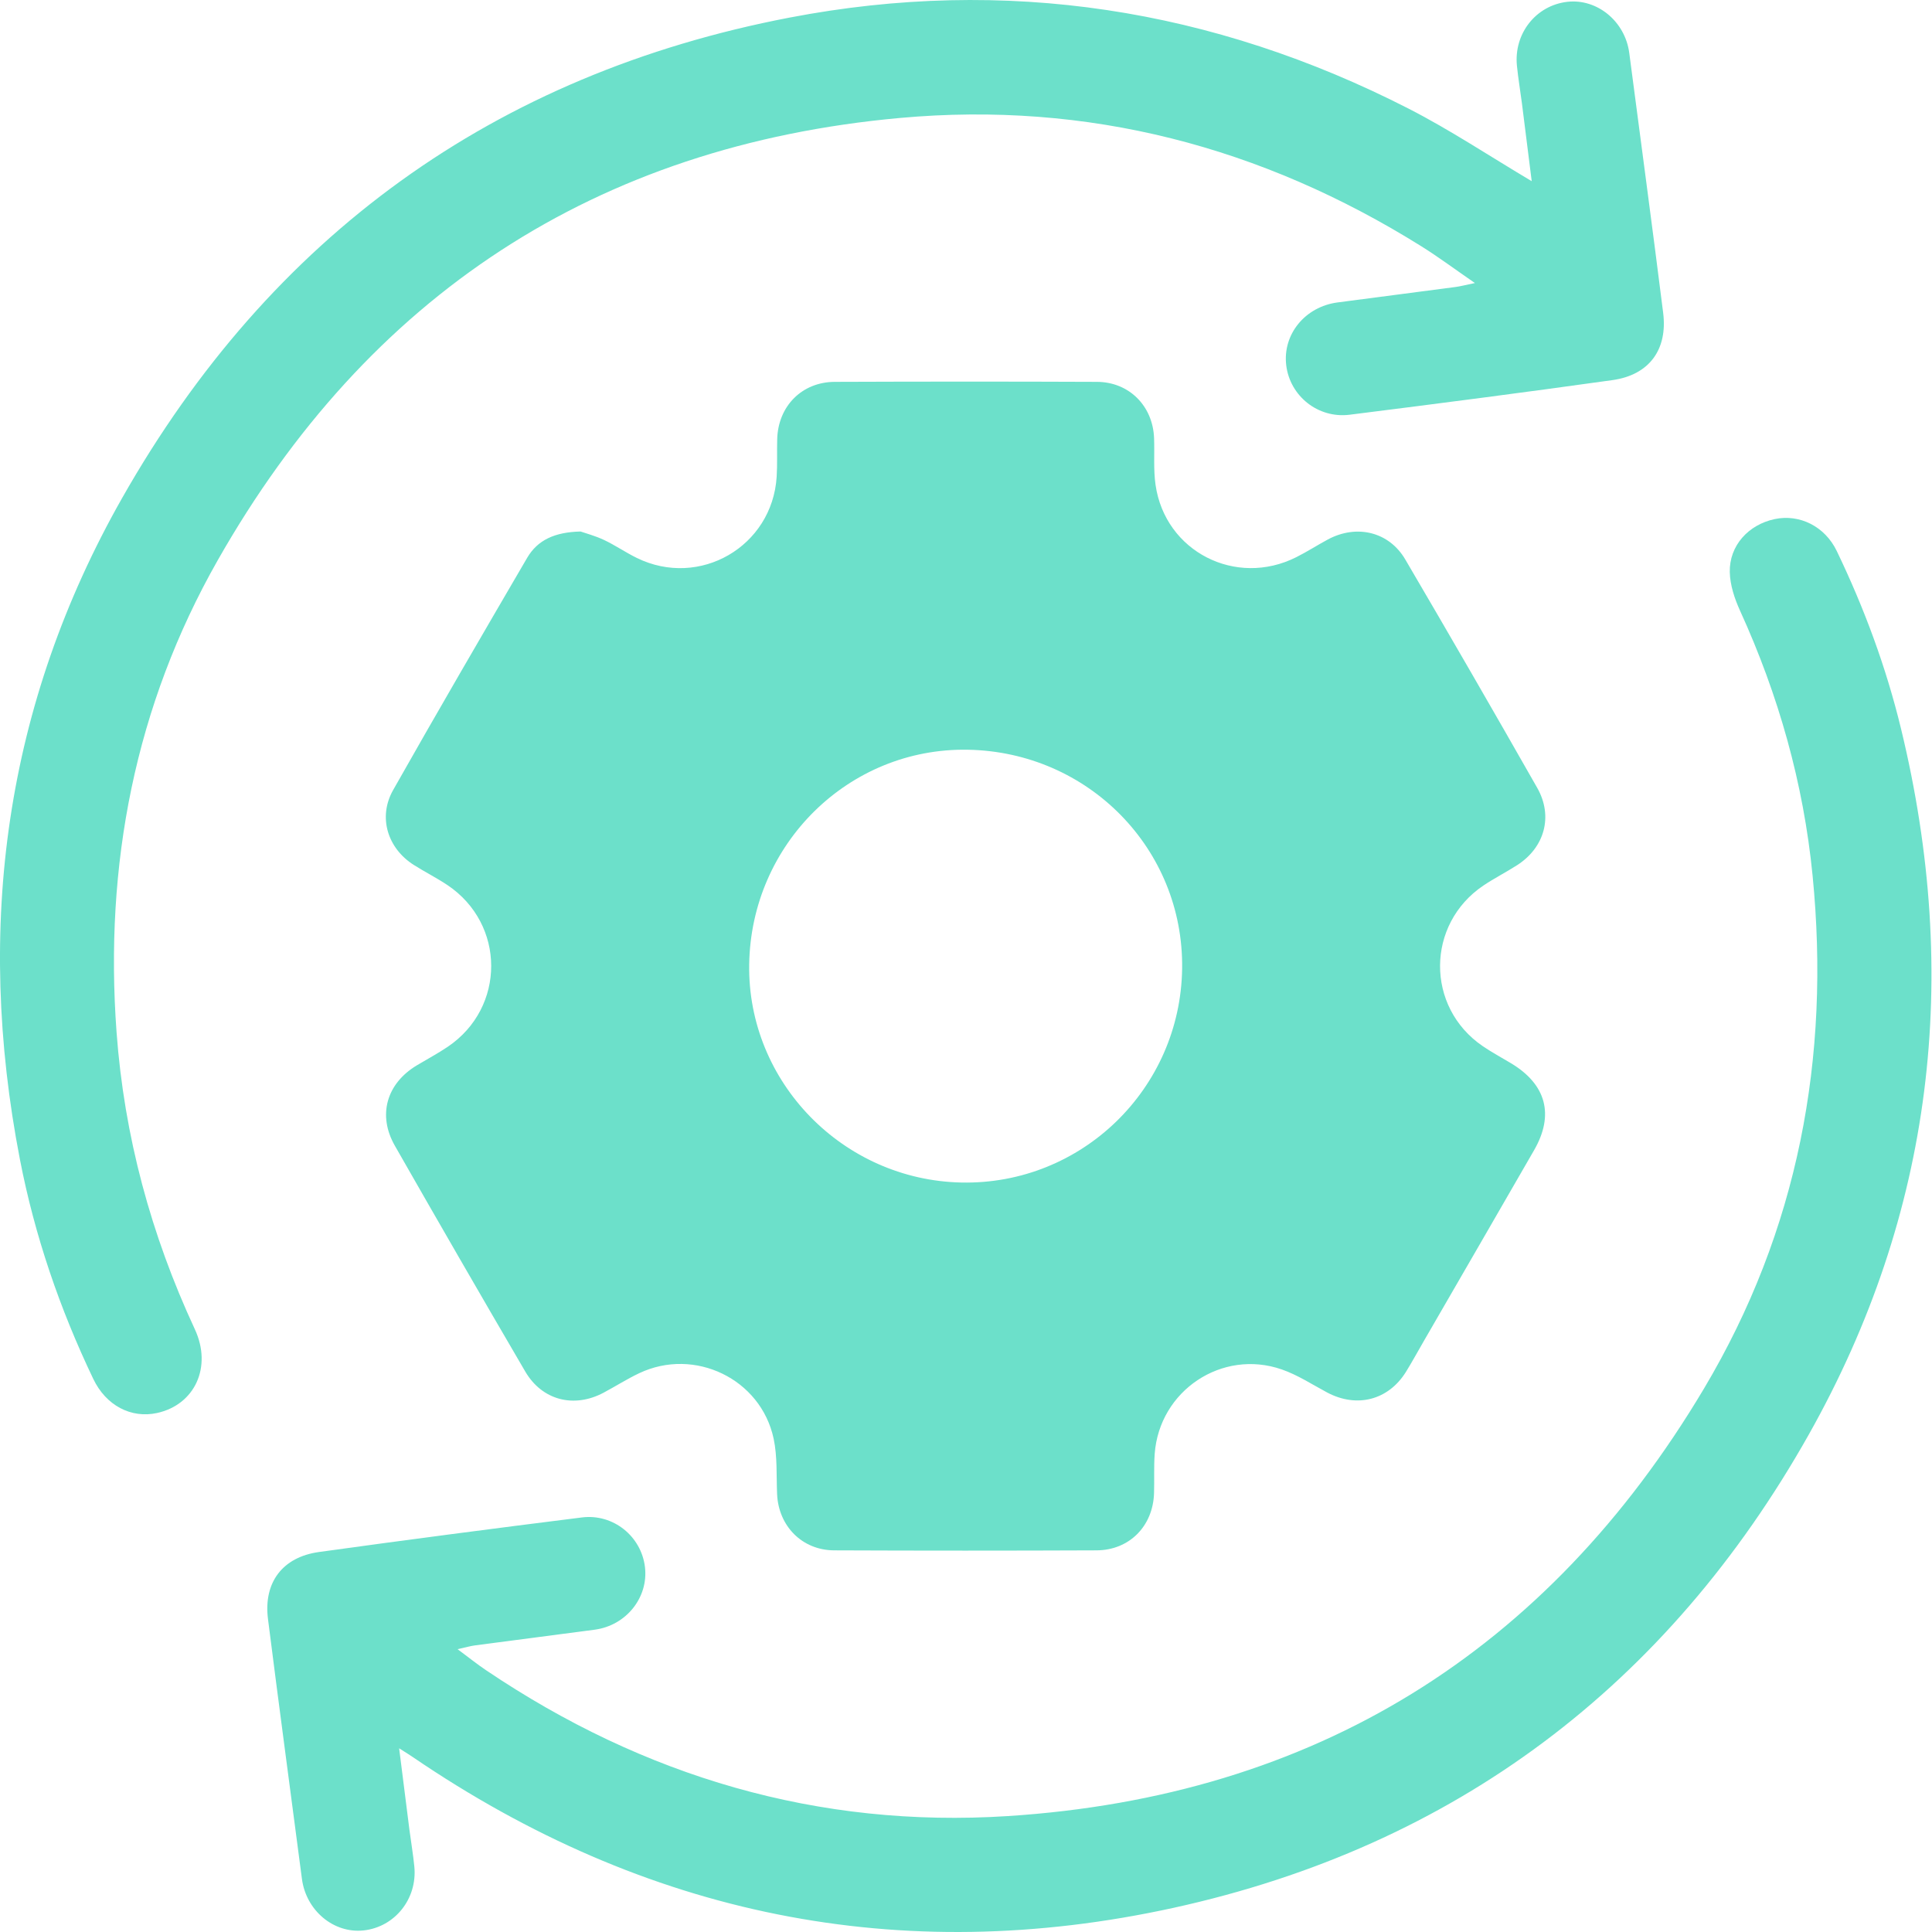
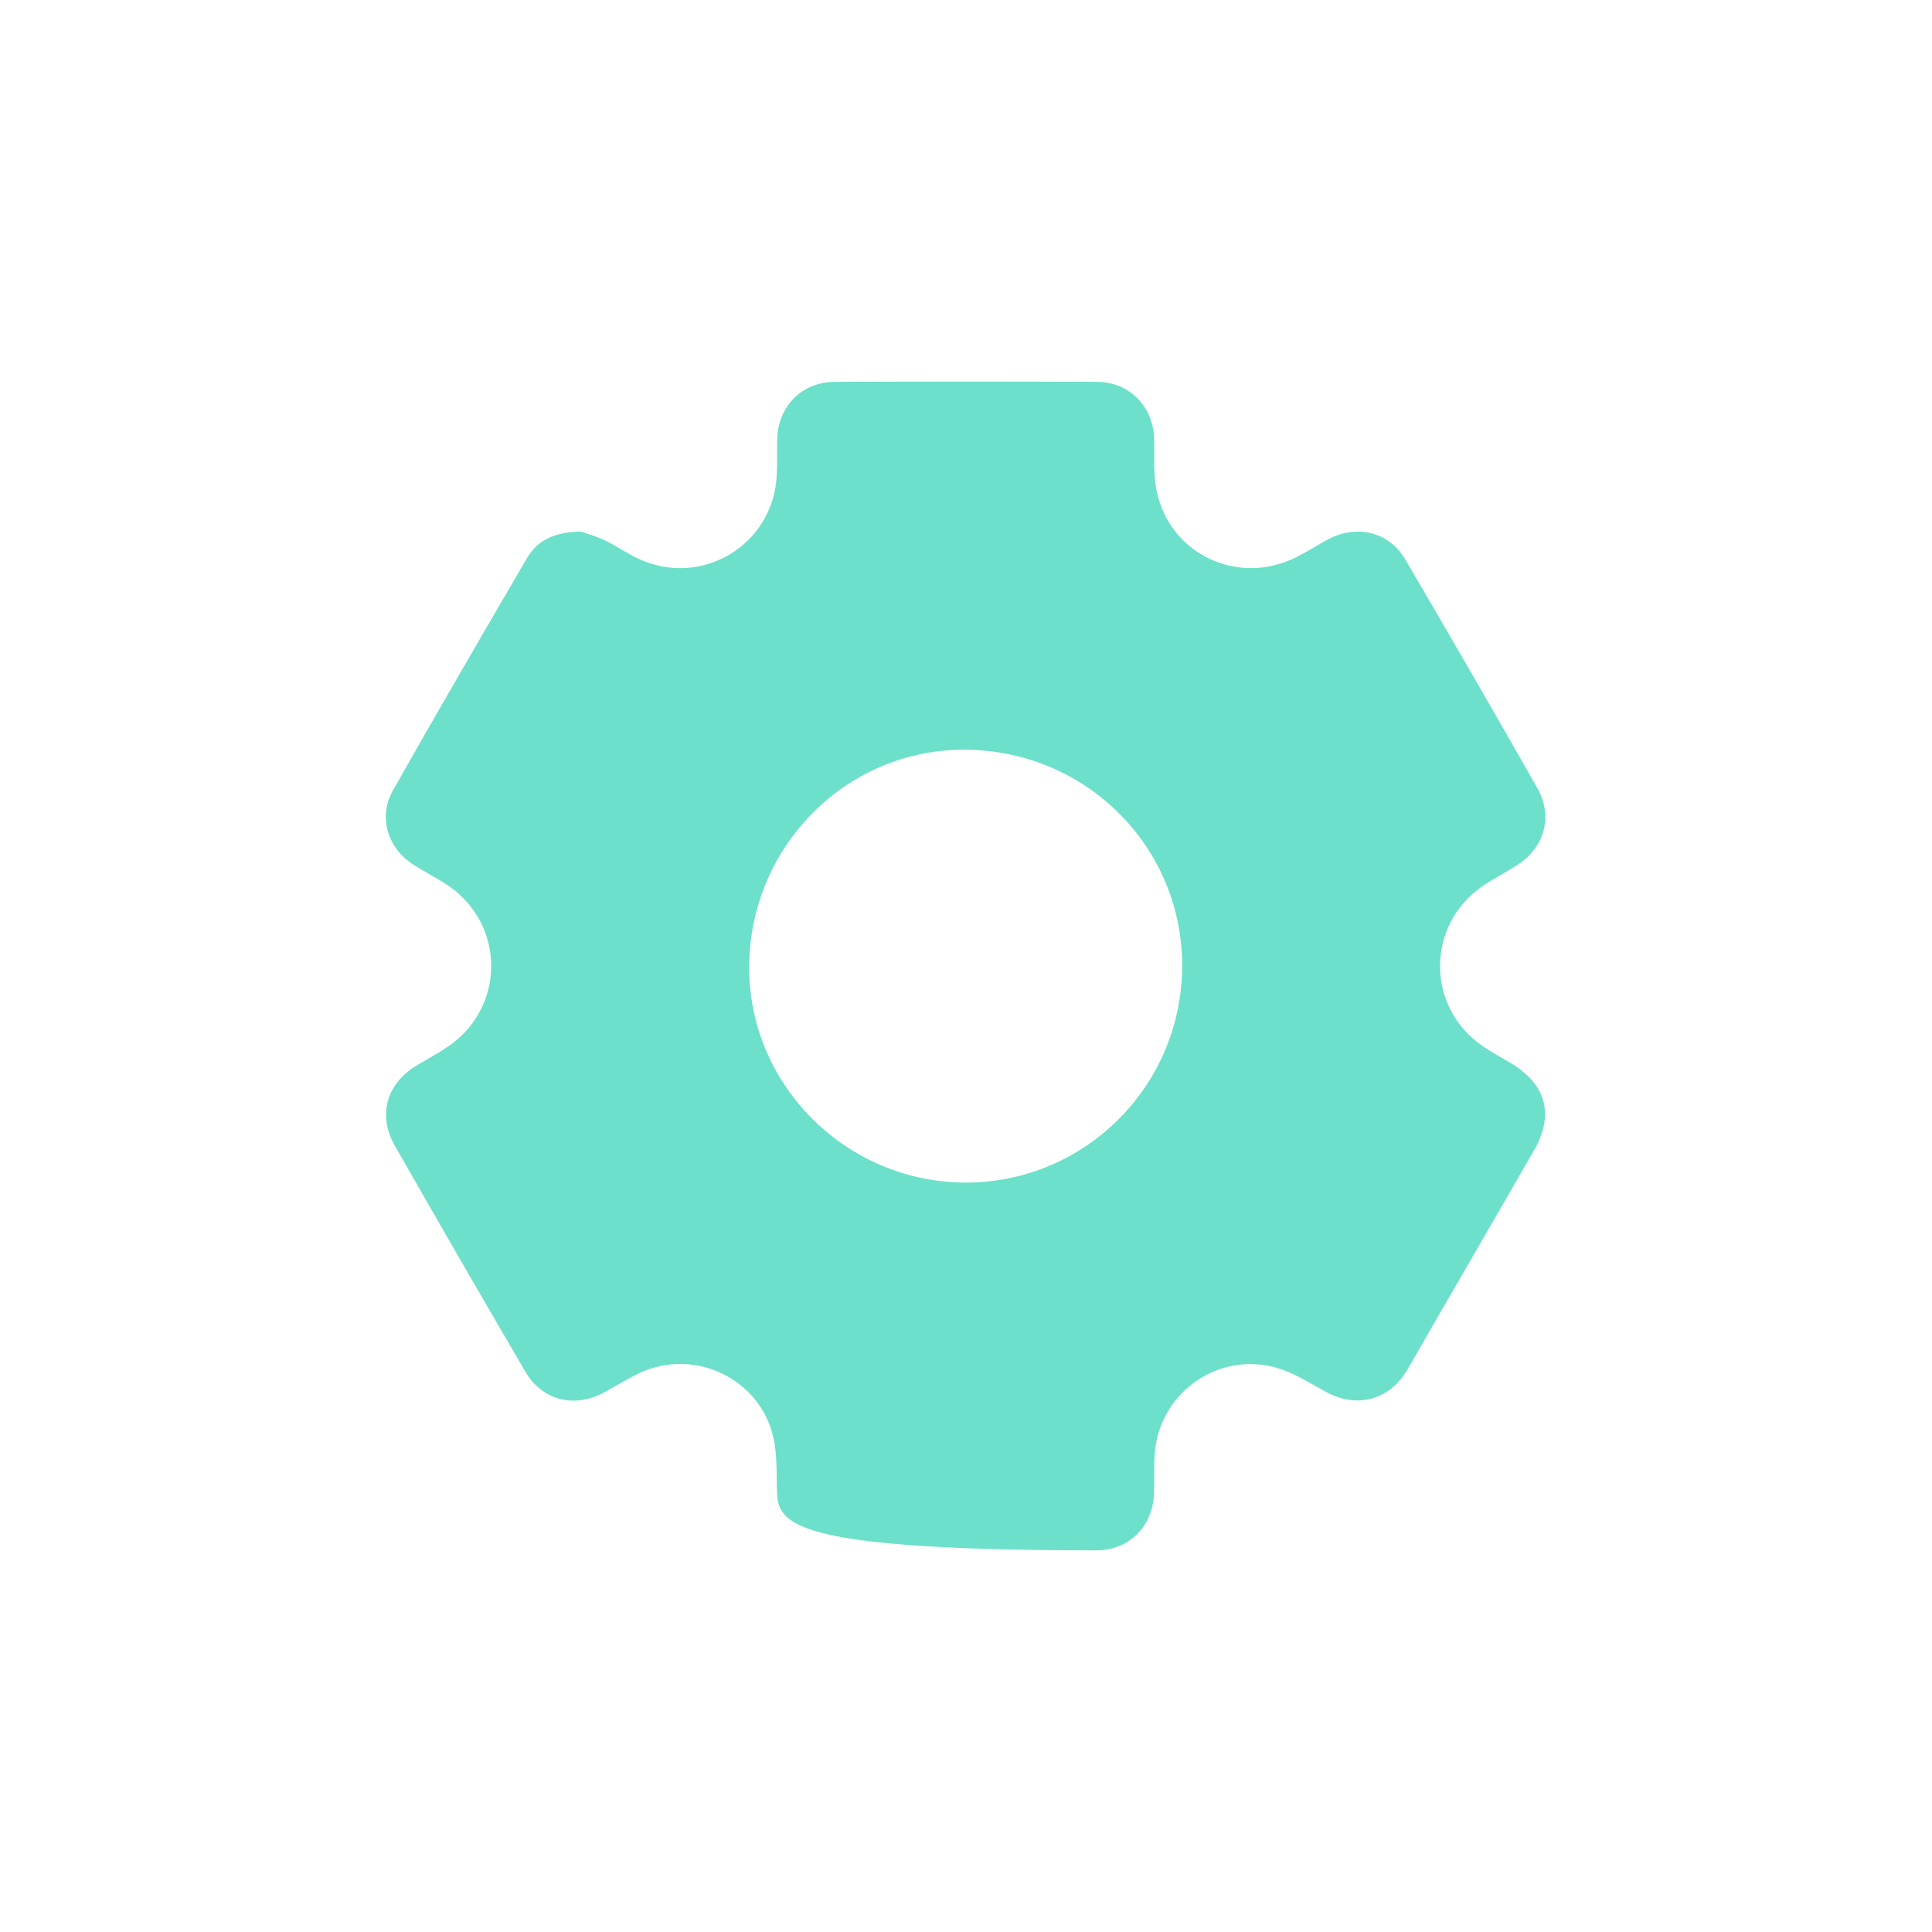
<svg xmlns="http://www.w3.org/2000/svg" width="54" height="54" viewBox="0 0 54 54" fill="none">
-   <path d="M16.224 14.855C16.358 14.902 16.629 14.973 16.878 15.09C17.195 15.239 17.485 15.441 17.8 15.595C19.554 16.454 21.584 15.276 21.708 13.327C21.73 12.978 21.713 12.625 21.723 12.275C21.748 11.353 22.412 10.677 23.332 10.673C25.776 10.664 28.22 10.663 30.663 10.673C31.561 10.678 32.224 11.348 32.257 12.248C32.273 12.683 32.236 13.124 32.298 13.552C32.565 15.415 34.541 16.425 36.232 15.573C36.533 15.422 36.817 15.239 37.113 15.079C37.918 14.647 38.822 14.86 39.278 15.637C40.521 17.756 41.75 19.884 42.965 22.019C43.419 22.817 43.171 23.692 42.4 24.184C42.093 24.381 41.766 24.547 41.463 24.75C39.855 25.832 39.844 28.148 41.441 29.239C41.696 29.413 41.969 29.559 42.233 29.718C43.219 30.31 43.448 31.16 42.878 32.149C41.855 33.925 40.828 35.699 39.802 37.473C39.633 37.764 39.472 38.061 39.295 38.347C38.803 39.136 37.924 39.36 37.097 38.922C36.677 38.698 36.27 38.43 35.825 38.276C34.154 37.696 32.403 38.87 32.274 40.636C32.248 40.999 32.267 41.366 32.256 41.731C32.229 42.654 31.567 43.33 30.647 43.333C28.203 43.343 25.759 43.343 23.316 43.333C22.418 43.329 21.759 42.654 21.72 41.759C21.698 41.241 21.73 40.71 21.623 40.209C21.264 38.537 19.41 37.649 17.865 38.382C17.523 38.544 17.202 38.75 16.867 38.928C16.042 39.366 15.152 39.141 14.68 38.333C13.454 36.236 12.24 34.133 11.036 32.023C10.548 31.168 10.805 30.285 11.65 29.777C11.939 29.604 12.237 29.445 12.516 29.257C14.137 28.161 14.133 25.829 12.507 24.739C12.204 24.536 11.876 24.372 11.568 24.177C10.832 23.712 10.56 22.841 10.987 22.084C12.217 19.909 13.474 17.75 14.734 15.592C15.025 15.095 15.503 14.873 16.224 14.856V14.855ZM27.046 20.955C23.725 20.898 20.991 23.586 20.94 26.957C20.89 30.241 23.559 32.983 26.871 33.052C30.227 33.122 32.996 30.436 33.041 27.069C33.085 23.73 30.421 21.013 27.046 20.955Z" fill="#6CE0CA" />
-   <path d="M42.812 5.064C42.718 4.322 42.63 3.604 42.538 2.886C42.493 2.538 42.434 2.191 42.399 1.842C42.306 0.94 42.93 0.151 43.806 0.051C44.641 -0.045 45.422 0.598 45.538 1.478C45.855 3.901 46.182 6.321 46.486 8.745C46.615 9.775 46.092 10.481 45.07 10.624C42.623 10.967 40.172 11.284 37.721 11.592C36.838 11.702 36.056 11.068 35.951 10.214C35.844 9.347 36.478 8.571 37.387 8.453C38.487 8.311 39.587 8.167 40.686 8.021C40.821 8.003 40.953 7.967 41.224 7.911C40.664 7.525 40.21 7.186 39.732 6.887C35.266 4.096 30.401 2.821 25.152 3.297C16.65 4.069 10.286 8.267 6.085 15.66C3.772 19.731 2.914 24.178 3.258 28.852C3.472 31.755 4.22 34.514 5.445 37.151C5.937 38.207 5.445 39.263 4.389 39.494C3.662 39.652 2.961 39.283 2.607 38.541C1.67 36.581 0.97 34.538 0.557 32.407C-0.703 25.903 0.142 19.683 3.418 13.912C7.563 6.612 13.81 2.075 22.072 0.491C28.104 -0.666 33.899 0.238 39.372 3.037C40.53 3.63 41.62 4.356 42.812 5.064Z" fill="#6CE0CA" />
-   <path d="M11.156 48.865C11.26 49.689 11.35 50.41 11.442 51.13C11.487 51.478 11.547 51.824 11.581 52.173C11.668 53.073 11.035 53.862 10.162 53.956C9.325 54.045 8.556 53.401 8.439 52.516C8.123 50.094 7.796 47.673 7.49 45.25C7.362 44.23 7.896 43.521 8.916 43.379C11.362 43.04 13.812 42.72 16.264 42.413C17.144 42.303 17.925 42.943 18.027 43.8C18.128 44.649 17.503 45.432 16.625 45.55C15.511 45.697 14.398 45.84 13.285 45.988C13.152 46.005 13.022 46.044 12.789 46.095C13.106 46.33 13.341 46.52 13.591 46.687C17.999 49.659 22.872 51.101 28.169 50.76C36.725 50.209 43.246 46.171 47.628 38.809C50.254 34.399 51.166 29.566 50.662 24.469C50.408 21.893 49.711 19.43 48.636 17.072C48.483 16.736 48.356 16.355 48.348 15.991C48.332 15.25 48.869 14.665 49.601 14.509C50.297 14.361 51.007 14.712 51.338 15.401C52.107 16.999 52.72 18.655 53.137 20.38C54.809 27.285 54.04 33.91 50.553 40.102C46.611 47.099 40.669 51.597 32.803 53.324C25.144 55.004 18.03 53.536 11.54 49.112C11.449 49.05 11.356 48.993 11.157 48.866L11.156 48.865Z" fill="#6CE0CA" />
+   <path d="M16.224 14.855C16.358 14.902 16.629 14.973 16.878 15.09C17.195 15.239 17.485 15.441 17.8 15.595C19.554 16.454 21.584 15.276 21.708 13.327C21.73 12.978 21.713 12.625 21.723 12.275C21.748 11.353 22.412 10.677 23.332 10.673C25.776 10.664 28.22 10.663 30.663 10.673C31.561 10.678 32.224 11.348 32.257 12.248C32.273 12.683 32.236 13.124 32.298 13.552C32.565 15.415 34.541 16.425 36.232 15.573C36.533 15.422 36.817 15.239 37.113 15.079C37.918 14.647 38.822 14.86 39.278 15.637C40.521 17.756 41.75 19.884 42.965 22.019C43.419 22.817 43.171 23.692 42.4 24.184C42.093 24.381 41.766 24.547 41.463 24.75C39.855 25.832 39.844 28.148 41.441 29.239C41.696 29.413 41.969 29.559 42.233 29.718C43.219 30.31 43.448 31.16 42.878 32.149C41.855 33.925 40.828 35.699 39.802 37.473C39.633 37.764 39.472 38.061 39.295 38.347C38.803 39.136 37.924 39.36 37.097 38.922C36.677 38.698 36.27 38.43 35.825 38.276C34.154 37.696 32.403 38.87 32.274 40.636C32.248 40.999 32.267 41.366 32.256 41.731C32.229 42.654 31.567 43.33 30.647 43.333C22.418 43.329 21.759 42.654 21.72 41.759C21.698 41.241 21.73 40.71 21.623 40.209C21.264 38.537 19.41 37.649 17.865 38.382C17.523 38.544 17.202 38.75 16.867 38.928C16.042 39.366 15.152 39.141 14.68 38.333C13.454 36.236 12.24 34.133 11.036 32.023C10.548 31.168 10.805 30.285 11.65 29.777C11.939 29.604 12.237 29.445 12.516 29.257C14.137 28.161 14.133 25.829 12.507 24.739C12.204 24.536 11.876 24.372 11.568 24.177C10.832 23.712 10.56 22.841 10.987 22.084C12.217 19.909 13.474 17.75 14.734 15.592C15.025 15.095 15.503 14.873 16.224 14.856V14.855ZM27.046 20.955C23.725 20.898 20.991 23.586 20.94 26.957C20.89 30.241 23.559 32.983 26.871 33.052C30.227 33.122 32.996 30.436 33.041 27.069C33.085 23.73 30.421 21.013 27.046 20.955Z" fill="#6CE0CA" />
</svg>